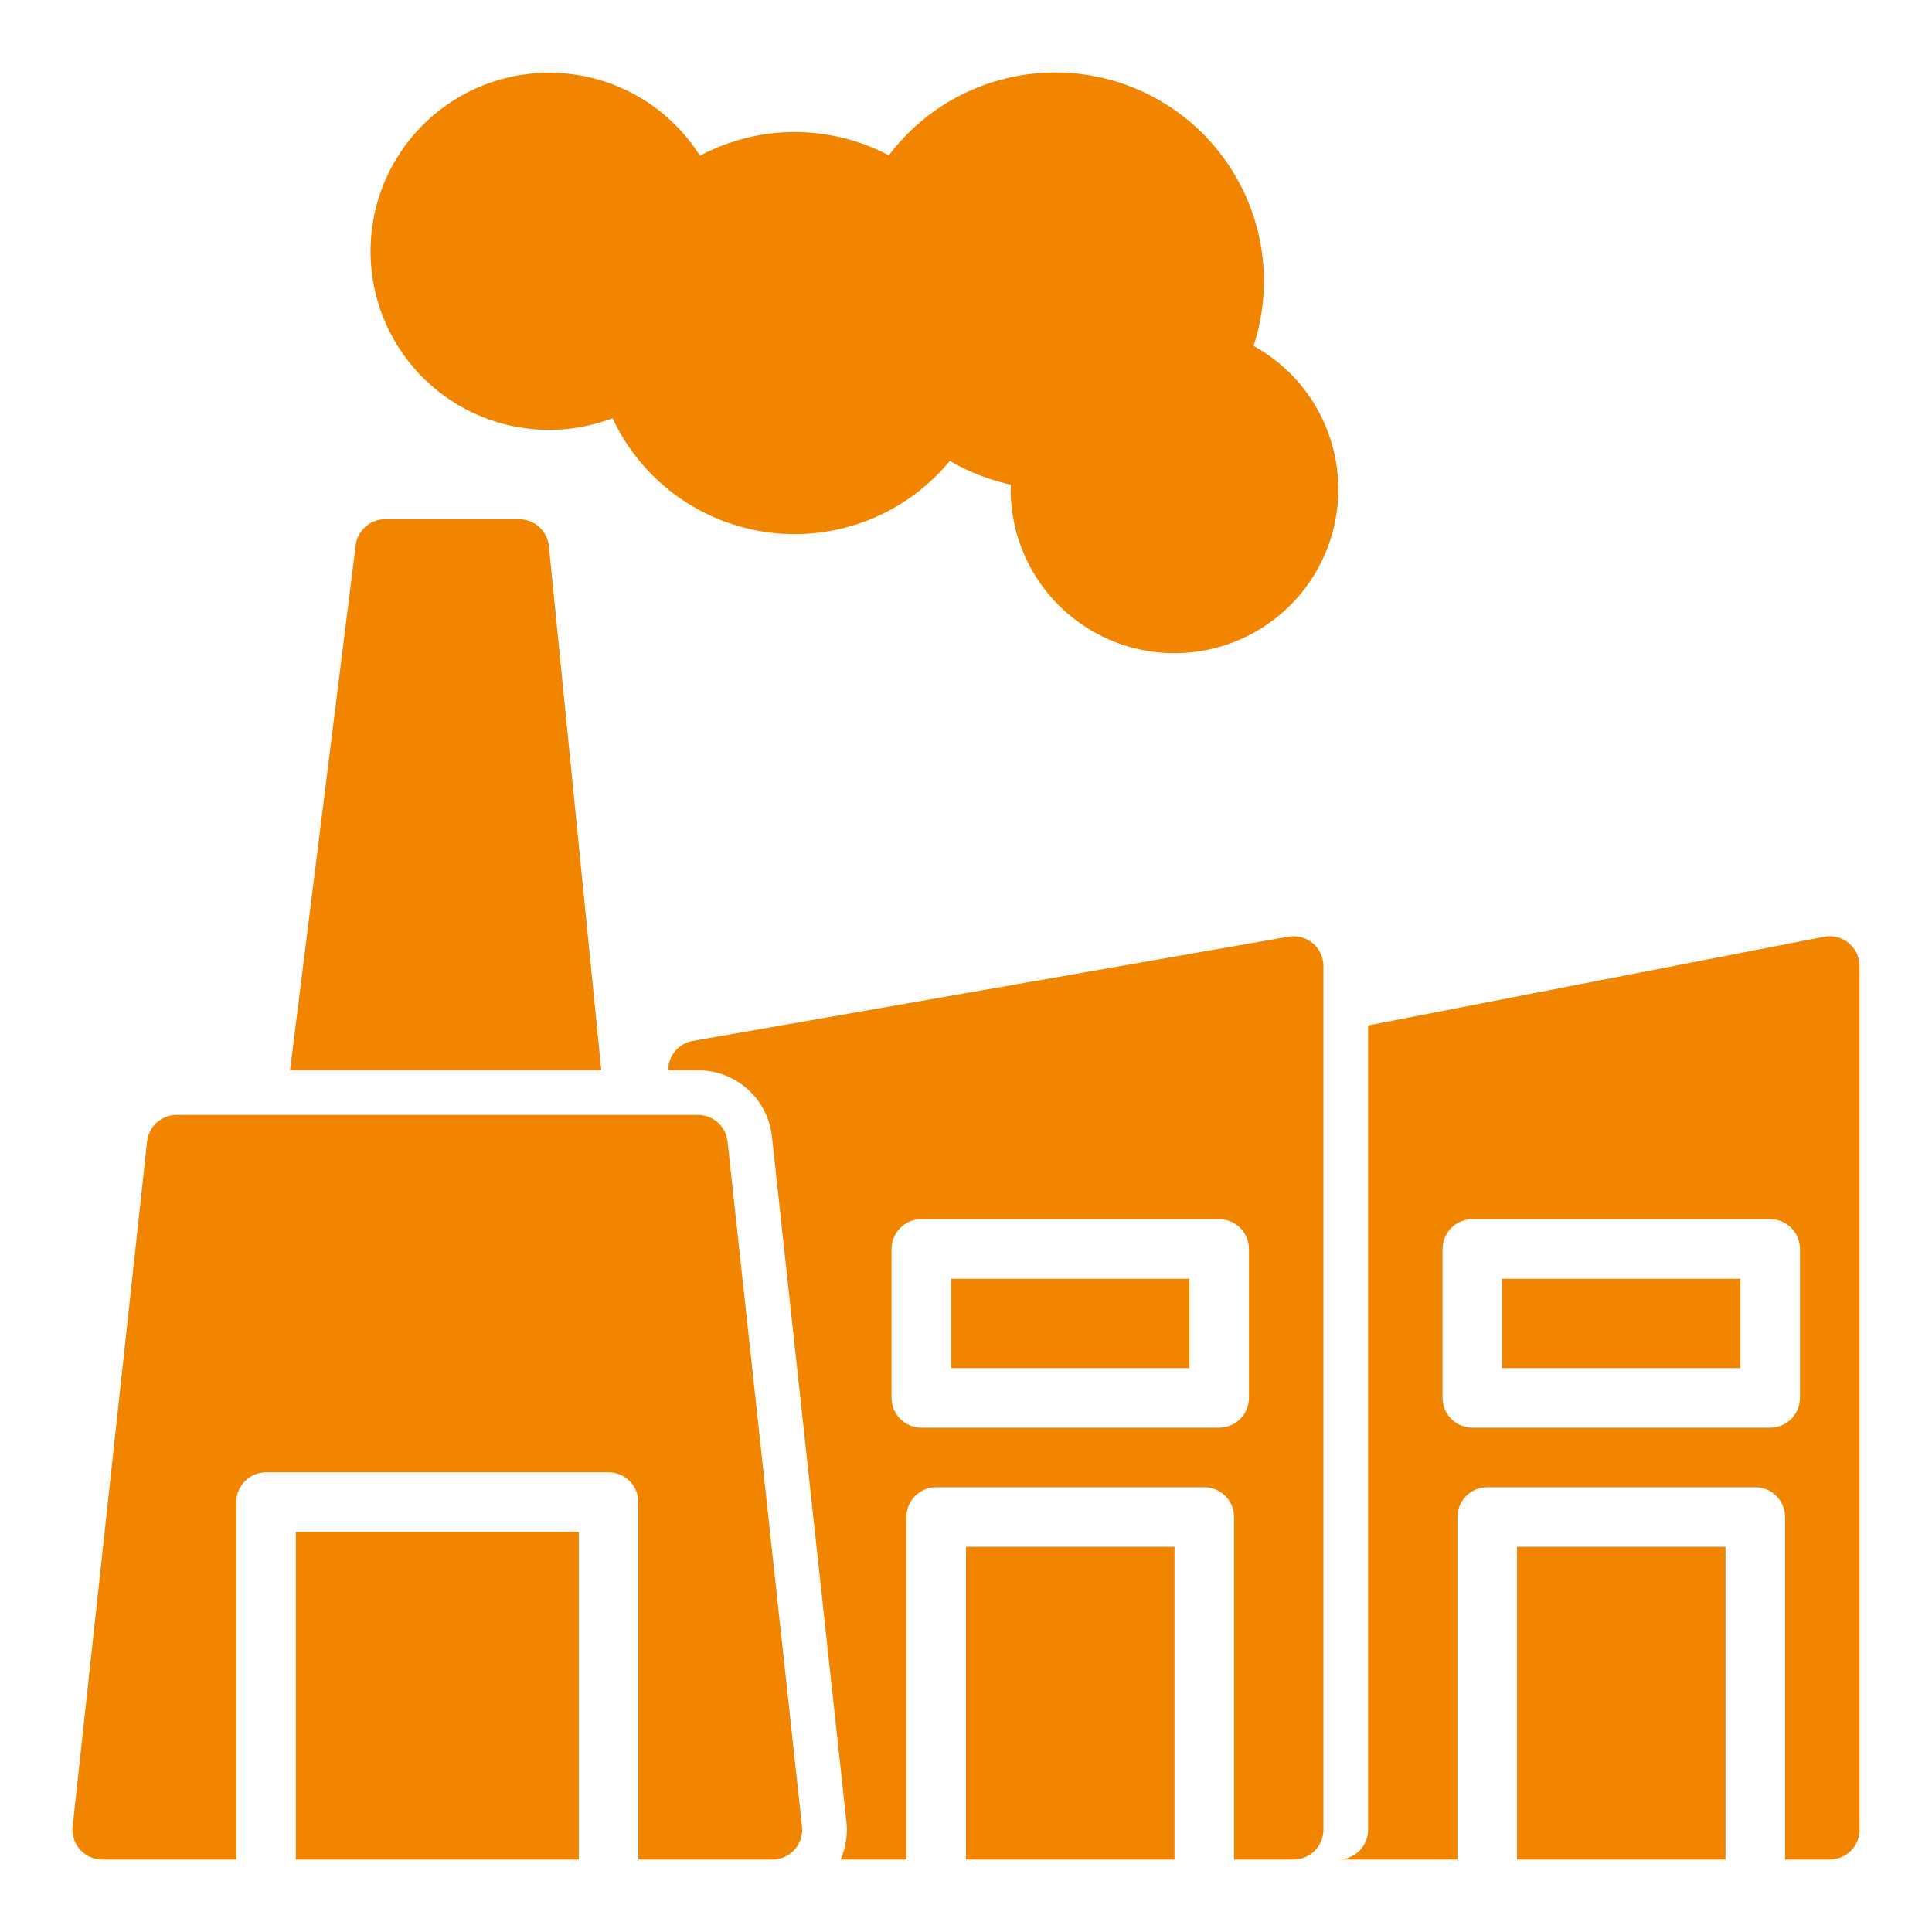
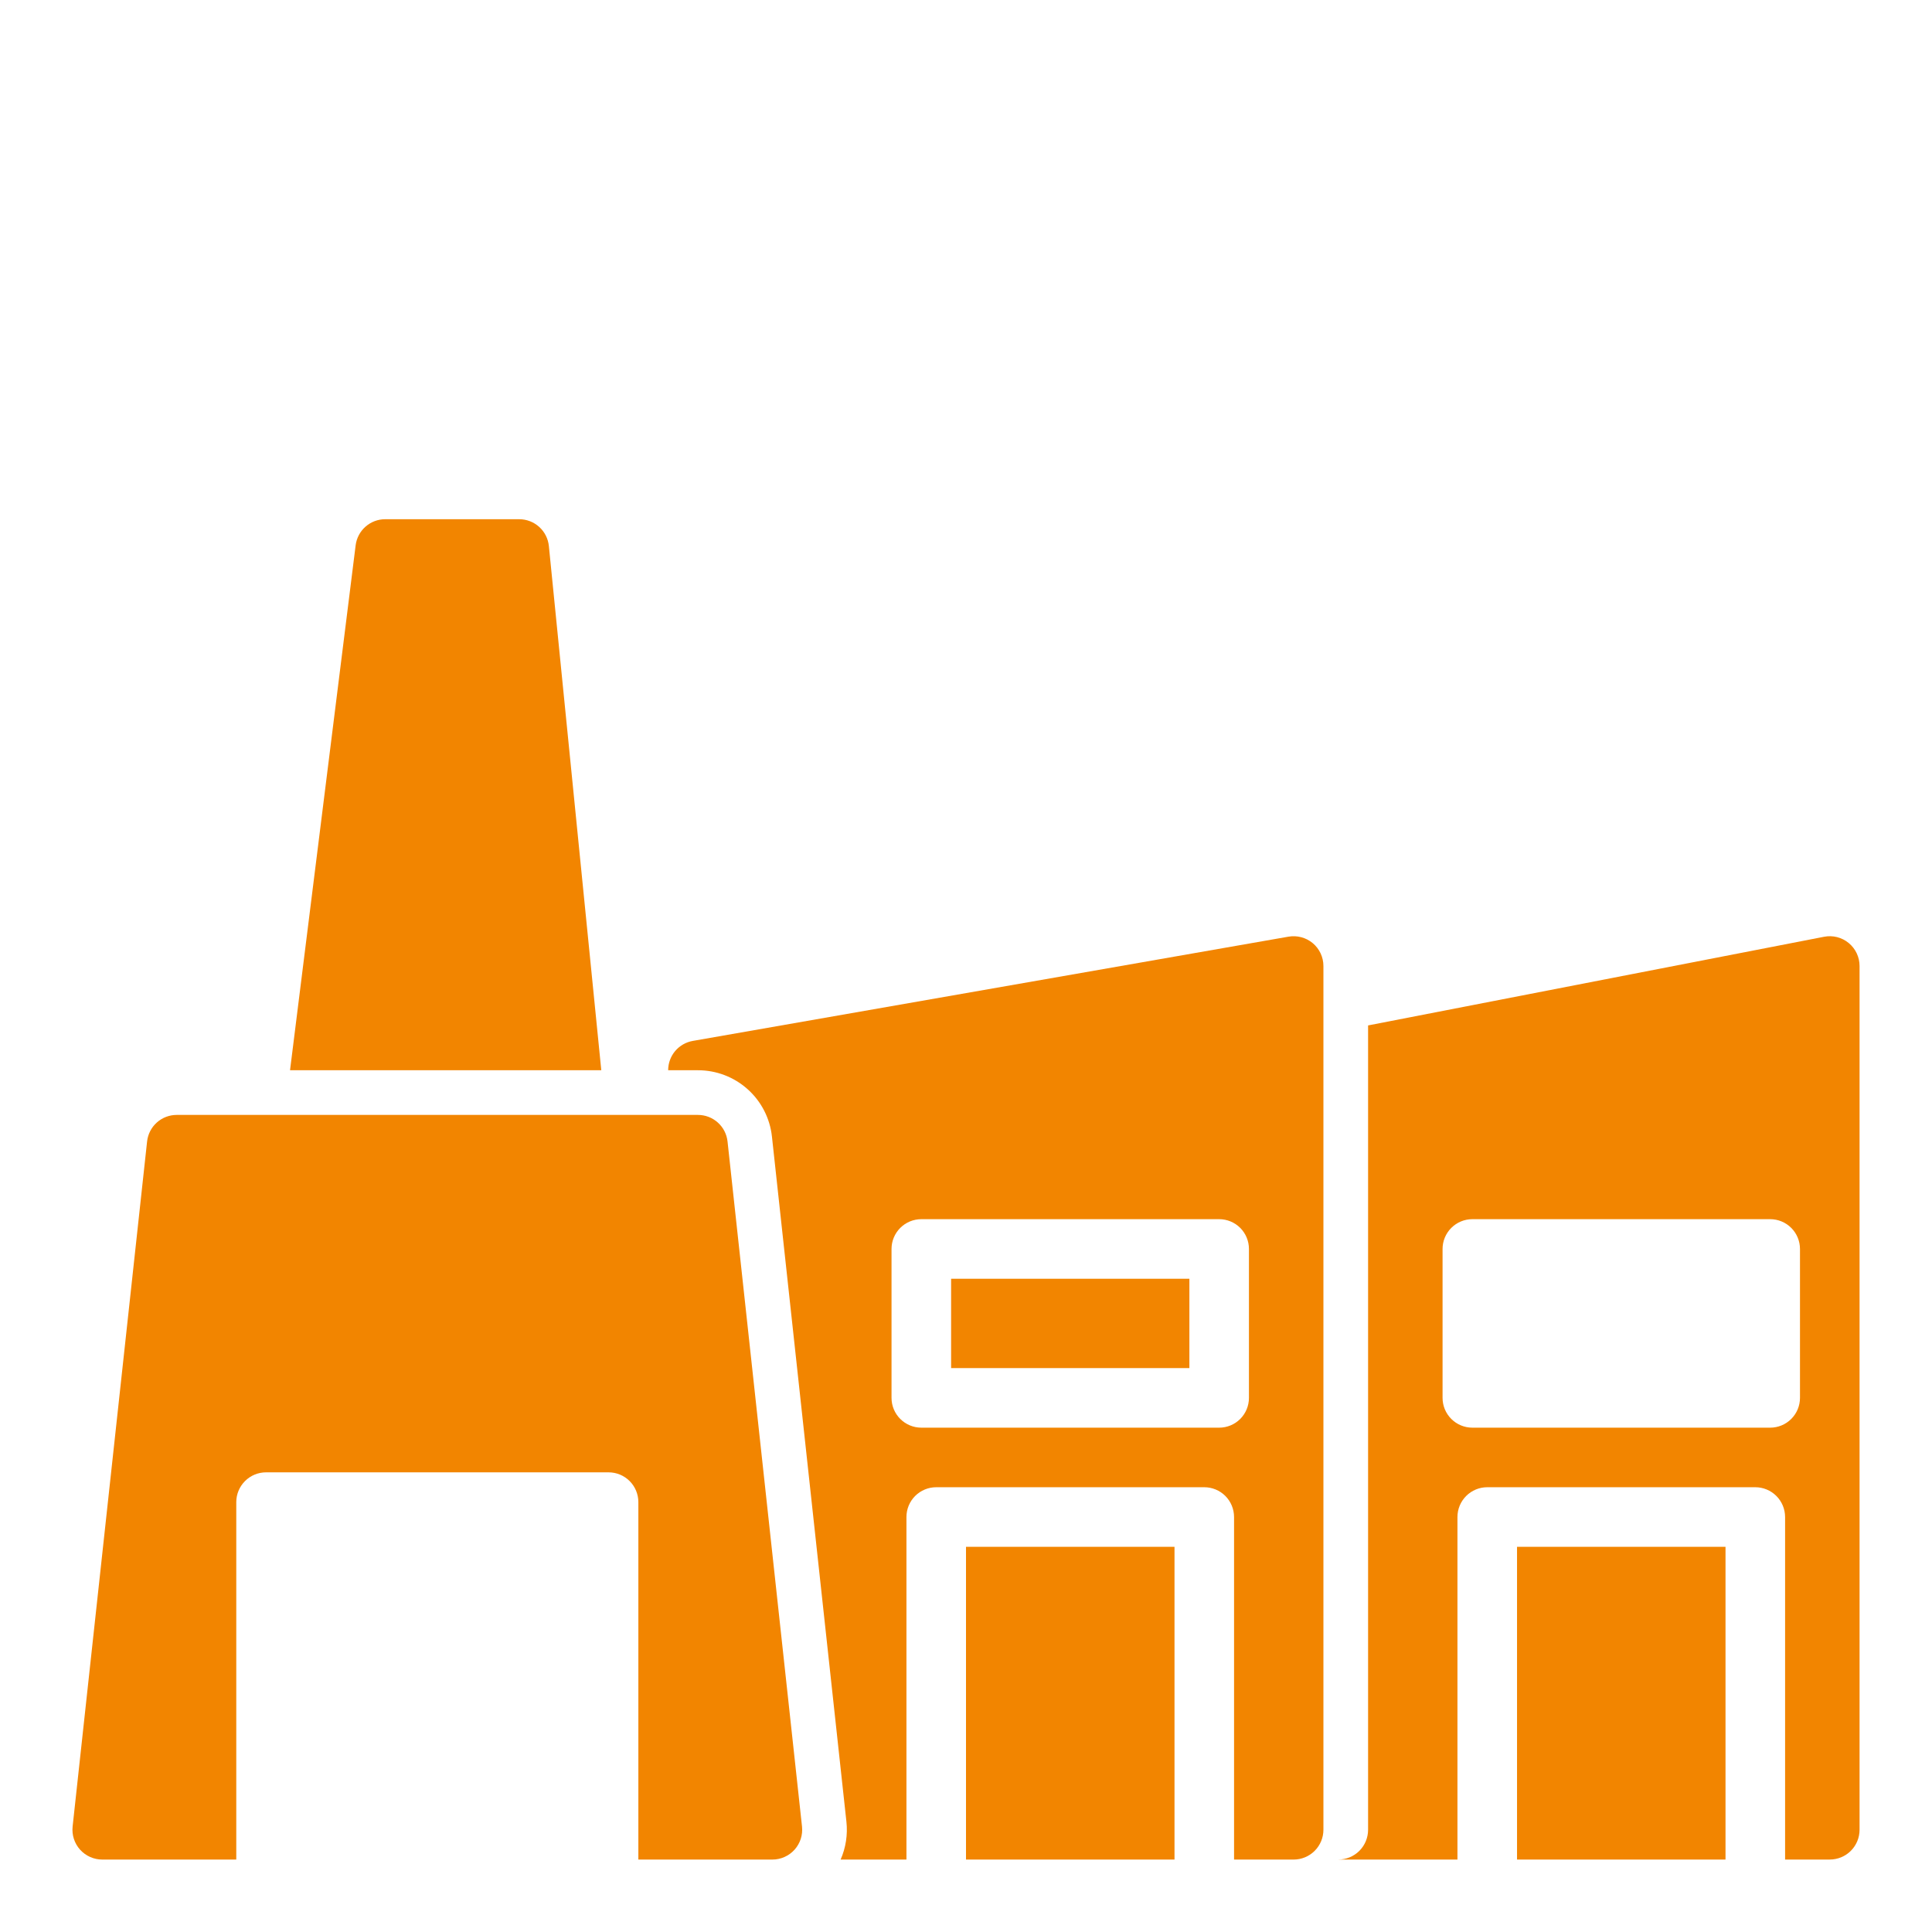
<svg xmlns="http://www.w3.org/2000/svg" width="75" height="75" viewBox="0 0 75 75" fill="none">
-   <path d="M48.664 13.428C49.26 11.606 49.19 9.632 48.467 7.857C47.744 6.082 46.415 4.621 44.716 3.733C43.017 2.846 41.059 2.589 39.189 3.01C37.319 3.43 35.659 4.5 34.503 6.03C33.373 5.433 32.114 5.123 30.836 5.125C29.558 5.128 28.301 5.443 27.173 6.044C26.471 4.936 25.469 4.05 24.284 3.488C23.098 2.927 21.778 2.714 20.476 2.873C19.174 3.032 17.944 3.557 16.928 4.387C15.913 5.217 15.154 6.319 14.739 7.563C14.325 8.807 14.272 10.144 14.586 11.417C14.901 12.691 15.57 13.848 16.516 14.757C17.462 15.665 18.647 16.286 19.932 16.548C21.217 16.81 22.55 16.702 23.777 16.236C24.335 17.43 25.187 18.463 26.252 19.238C27.317 20.014 28.562 20.508 29.869 20.673C31.176 20.838 32.504 20.67 33.729 20.183C34.954 19.697 36.035 18.909 36.873 17.892C37.607 18.323 38.405 18.634 39.237 18.813C39.235 18.875 39.234 18.937 39.234 19C39.235 20.122 39.532 21.223 40.096 22.192C40.659 23.162 41.469 23.965 42.444 24.521C43.418 25.077 44.522 25.365 45.643 25.356C46.764 25.347 47.864 25.042 48.829 24.472C49.795 23.901 50.592 23.085 51.141 22.107C51.689 21.129 51.969 20.023 51.953 18.902C51.936 17.78 51.623 16.683 51.045 15.722C50.468 14.761 49.646 13.969 48.664 13.428Z" fill="#F28500" />
  <path d="M23.342 41.547L21.307 21.197C21.278 20.912 21.145 20.648 20.932 20.455C20.72 20.263 20.443 20.156 20.156 20.156H14.953C14.671 20.156 14.399 20.259 14.188 20.446C13.977 20.632 13.841 20.89 13.806 21.169L11.259 41.547H23.342Z" fill="#F28500" />
  <path d="M46.172 49.641H36.922V53.109H46.172V49.641Z" fill="#F28500" />
  <path d="M45.594 60.047H37.5V72.188H45.594V60.047Z" fill="#F28500" />
  <path d="M50.963 36.615C50.833 36.506 50.682 36.427 50.519 36.384C50.356 36.34 50.186 36.332 50.02 36.361L26.895 40.408C26.626 40.455 26.384 40.595 26.208 40.803C26.033 41.011 25.938 41.275 25.938 41.547H27.094C27.807 41.546 28.495 41.809 29.025 42.285C29.556 42.761 29.891 43.416 29.967 44.125L32.858 70.719C32.912 71.22 32.835 71.726 32.633 72.188H35.188V58.891C35.188 58.584 35.309 58.29 35.526 58.073C35.743 57.856 36.037 57.734 36.344 57.734H46.75C47.057 57.734 47.351 57.856 47.568 58.073C47.784 58.29 47.906 58.584 47.906 58.891V72.188H50.219C50.525 72.188 50.819 72.066 51.036 71.849C51.253 71.632 51.375 71.338 51.375 71.031V37.5C51.375 37.331 51.338 37.165 51.267 37.012C51.196 36.859 51.092 36.723 50.963 36.615ZM48.484 54.266C48.484 54.572 48.362 54.866 48.146 55.083C47.929 55.3 47.635 55.422 47.328 55.422H35.766C35.459 55.422 35.165 55.3 34.948 55.083C34.731 54.866 34.609 54.572 34.609 54.266V48.484C34.609 48.178 34.731 47.884 34.948 47.667C35.165 47.45 35.459 47.328 35.766 47.328H47.328C47.635 47.328 47.929 47.45 48.146 47.667C48.362 47.884 48.484 48.178 48.484 48.484V54.266Z" fill="#F28500" />
  <path d="M66.984 60.047H58.891V72.188H66.984V60.047Z" fill="#F28500" />
-   <path d="M67.562 49.641H58.312V53.109H67.562V49.641Z" fill="#F28500" />
  <path d="M71.767 36.608C71.635 36.499 71.481 36.421 71.316 36.379C71.151 36.337 70.978 36.332 70.811 36.365L53.109 39.807V71.031C53.109 71.338 52.987 71.632 52.771 71.849C52.554 72.066 52.26 72.187 51.953 72.187H56.578V58.891C56.578 58.584 56.7 58.29 56.917 58.073C57.134 57.856 57.428 57.734 57.734 57.734H68.141C68.447 57.734 68.741 57.856 68.958 58.073C69.175 58.29 69.297 58.584 69.297 58.891V72.187H71.031C71.338 72.187 71.632 72.066 71.849 71.849C72.066 71.632 72.188 71.338 72.188 71.031V37.5C72.188 37.329 72.15 37.161 72.077 37.007C72.004 36.852 71.898 36.716 71.767 36.608ZM69.875 54.266C69.875 54.572 69.753 54.866 69.536 55.083C69.32 55.3 69.025 55.422 68.719 55.422H57.156C56.85 55.422 56.556 55.3 56.339 55.083C56.122 54.866 56 54.572 56 54.266V48.484C56 48.178 56.122 47.884 56.339 47.667C56.556 47.45 56.85 47.328 57.156 47.328H68.719C69.025 47.328 69.32 47.45 69.536 47.667C69.753 47.884 69.875 48.178 69.875 48.484V54.266Z" fill="#F28500" />
  <path d="M31.134 70.906L28.243 44.313C28.212 44.029 28.078 43.767 27.866 43.577C27.654 43.386 27.379 43.281 27.094 43.281H6.859C6.574 43.281 6.299 43.386 6.087 43.577C5.875 43.767 5.741 44.029 5.71 44.313L2.819 70.906C2.802 71.068 2.818 71.231 2.868 71.386C2.918 71.54 3 71.683 3.108 71.804C3.217 71.924 3.349 72.021 3.498 72.087C3.646 72.153 3.806 72.188 3.969 72.188H9.172V58.312C9.172 58.006 9.294 57.712 9.511 57.495C9.727 57.278 10.021 57.156 10.328 57.156H23.625C23.932 57.156 24.226 57.278 24.443 57.495C24.659 57.712 24.781 58.006 24.781 58.312V72.188H29.984C30.147 72.188 30.307 72.153 30.456 72.087C30.604 72.021 30.737 71.924 30.845 71.804C30.953 71.683 31.035 71.54 31.085 71.386C31.135 71.231 31.151 71.068 31.134 70.906Z" fill="#F28500" />
-   <path d="M22.469 59.469H11.484V72.188H22.469V59.469Z" fill="#F28500" />
</svg>